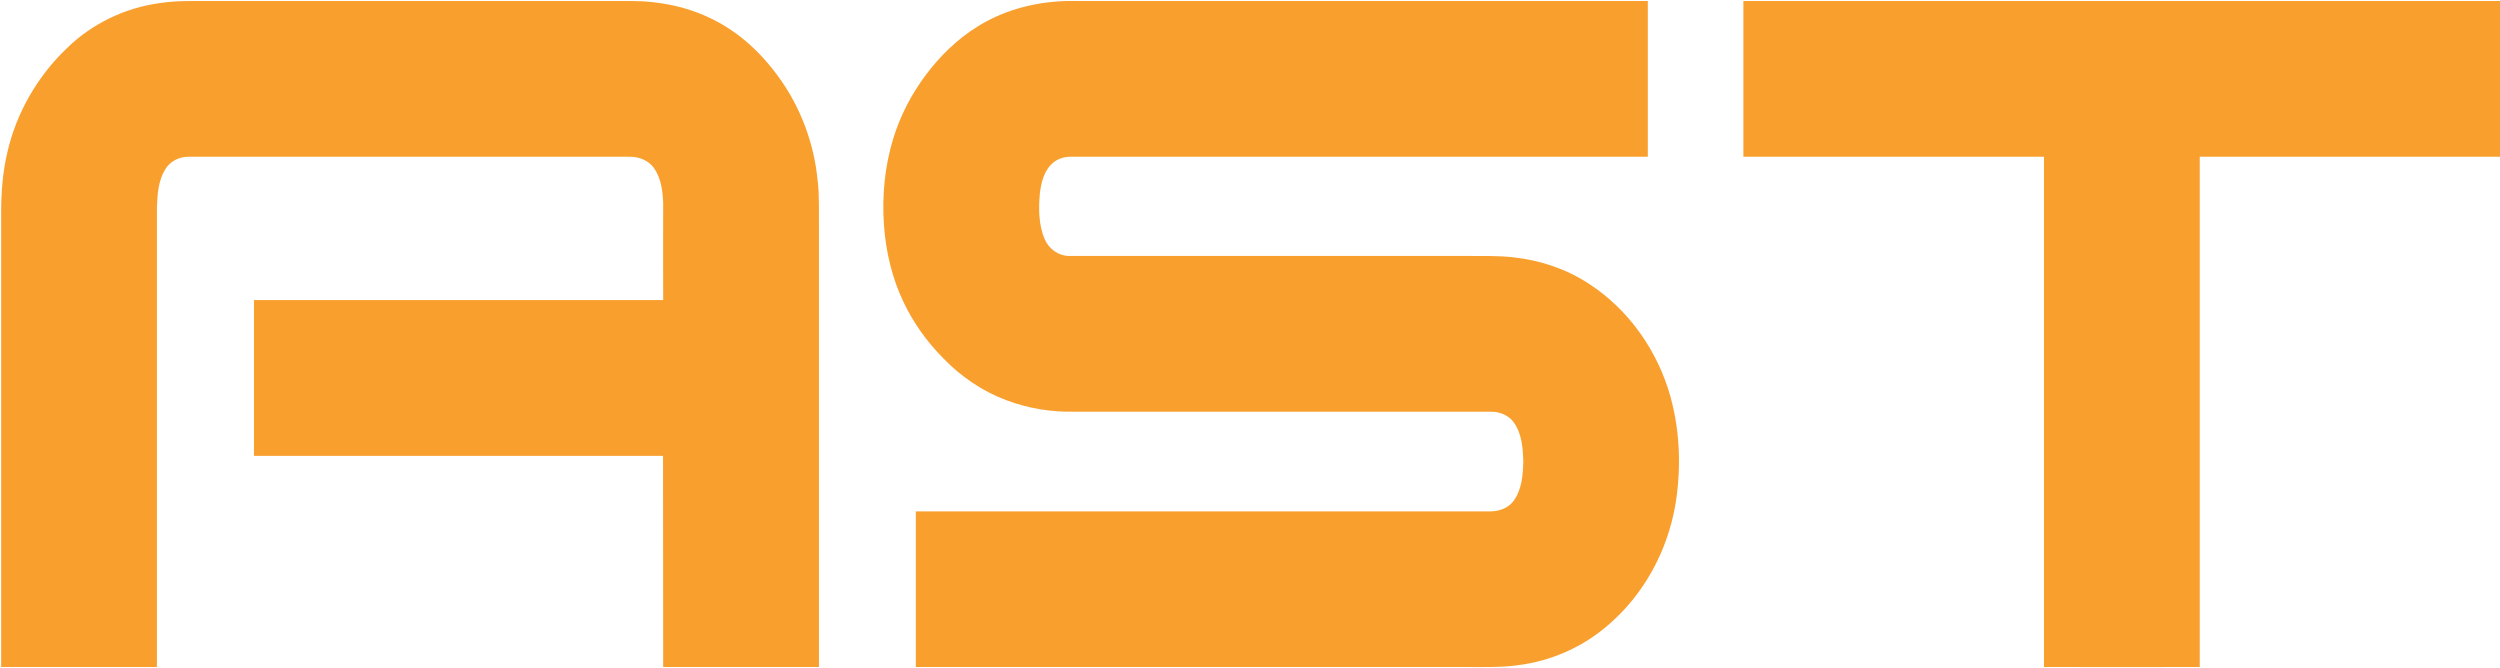
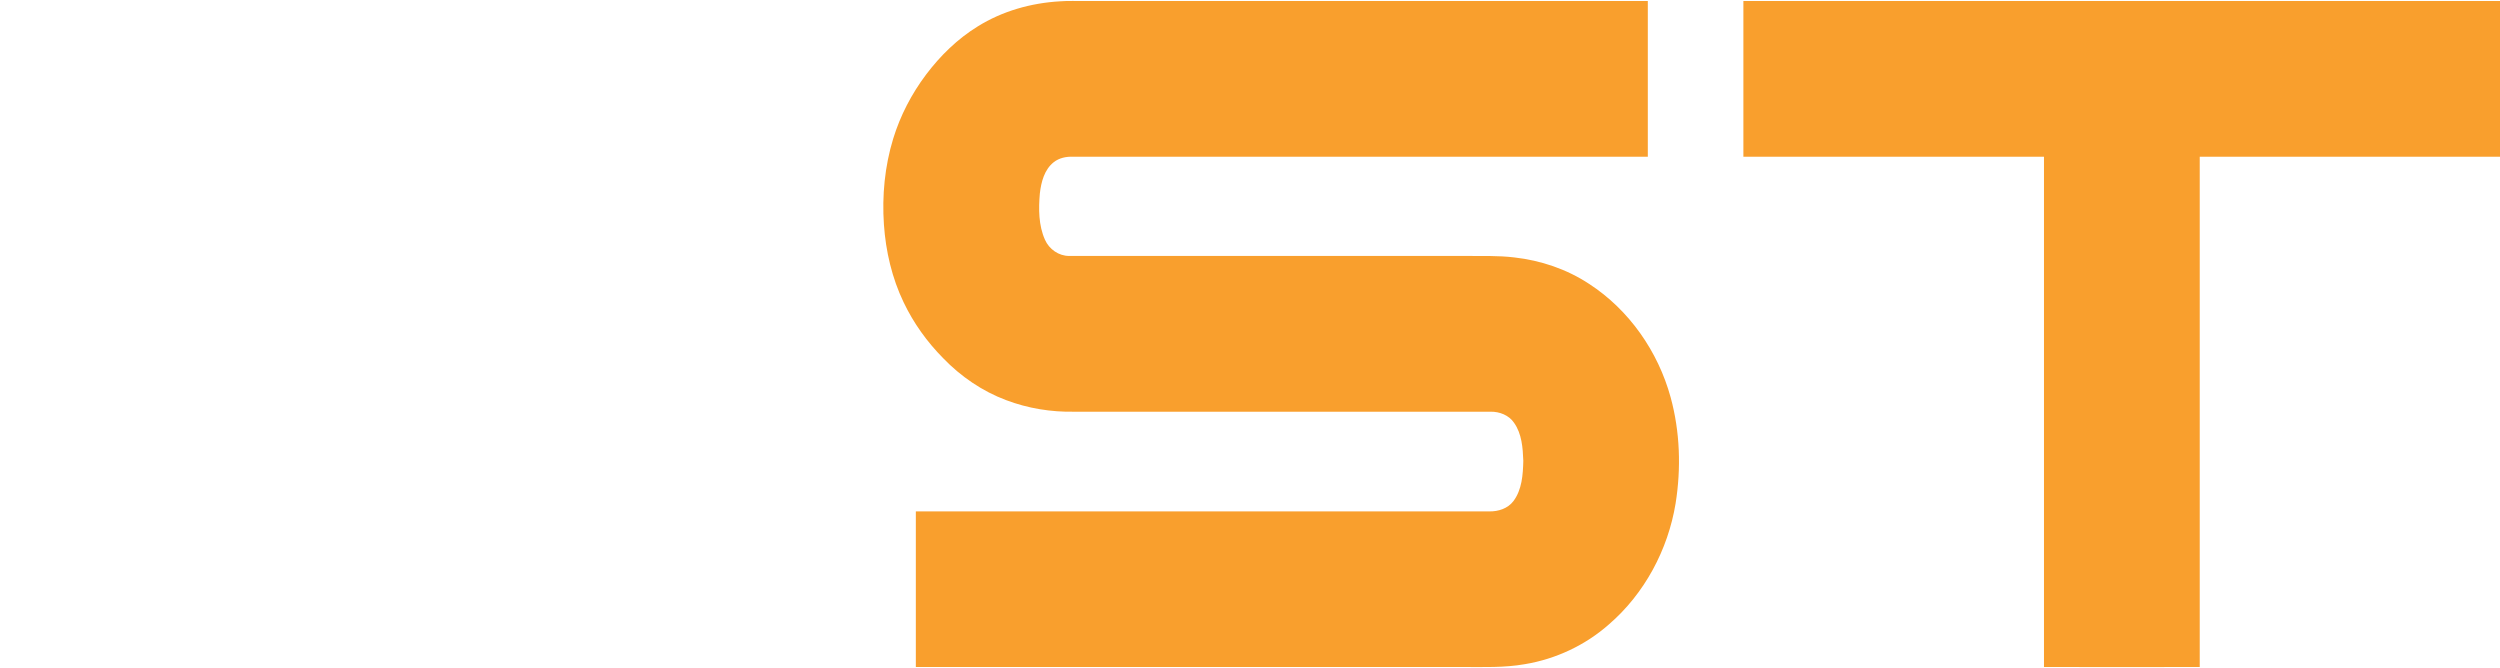
<svg xmlns="http://www.w3.org/2000/svg" version="1.2" viewBox="0 0 1512 404" width="1512" height="404">
  <title>AST-SM-stack_orange-svg</title>
  <style>
		.s0 { fill: #f99f2d } 
	</style>
  <g id="#f99f2dff">
-     <path id="Layer" class="s0" d="m97.1 1.8c10.6-1.6 21.5-1.1 32.2-1.2q120.1 0 240.2 0c8.4 0.1 16.7-0.3 25 0.7 17 1.7 33.6 7.3 47.7 16.9 10.9 7.3 20.2 16.8 28 27.4 13.7 18.4 22.1 40.7 24.3 63.5 1.1 9.1 0.7 18.3 0.8 27.4q0 133.5 0 266.9-47.2 0-94.2 0 0-63.8-0.1-127.7-123.7 0-247.4 0 0-47.1 0-94.2 123.7 0 247.5 0-0.1-29.3 0-58.6c-0.3-7.4-1.3-15.2-5.6-21.3-3.3-4.6-9.1-6.9-14.7-6.8-89 0-177.9 0-266.9 0-5.6 0-11.2 2.8-14 7.7-4.2 6.8-4.7 15-5 22.8q0 139.1 0 278.1-47.1 0-94.2 0 0-137.4 0-274.9c0-12.1 0.9-24.3 3.7-36.2 5.4-23.7 18-45.8 35.6-62.7 15.3-15.2 35.7-25 57.1-27.8z" />
    <path id="Layer" class="s0" d="m591.3 16c14.9-9.3 32.3-14.2 49.8-15.2 5-0.4 10.1-0.1 15.2-0.2q170.1 0 340.3 0 0 47.1 0 94.2c-115.8 0-231.7 0-347.5 0-4.2-0.2-8.5 0.7-11.8 3.3-5.7 4.5-7.6 12-8.4 18.9-0.8 9.3-0.8 19.3 3.1 28 2.5 5.7 8.3 9.8 14.6 9.8 79.9 0 159.7 0 239.5 0 10 0.1 19.9-0.3 29.8 0.9 16 1.8 31.7 7.1 45.2 16 24.2 15.7 41.7 40.9 49.3 68.6 5.7 20.9 6.4 42.9 3 64.2-4.6 28-18.8 54.6-40.4 73.2-14.2 12.5-32 20.9-50.8 24-12.4 2.2-25.1 1.7-37.7 1.7q-165.3 0-330.6 0 0-47.1 0-94.1 173.4 0 346.8 0c5.4 0.1 11.2-1.7 14.6-6.2 5.2-6.9 5.8-16 6-24.4-0.3-7.9-0.9-16.4-5.6-23-3.1-4.6-8.8-6.8-14.2-6.7q-125.8 0-251.6 0c-14.1 0.3-28.2-2-41.4-7-14.4-5.4-27.4-14.3-38-25.3-9.8-9.9-18-21.3-24-33.9-7-14.6-10.8-30.8-11.9-47-1.2-17.5 0.5-35.2 5.6-51.9 4.3-14 11.1-27.1 19.9-38.8 8.6-11.4 19-21.6 31.2-29.1z" />
    <path id="Layer" class="s0" d="m1054.4 0.6q228.8 0 457.6 0v94.2q-90.8 0-181.6 0 0 154.3 0 308.6-47.1 0.1-94.2 0 0-154.3 0-308.6-90.9 0-181.8 0 0-47.1 0-94.2z" />
  </g>
</svg>